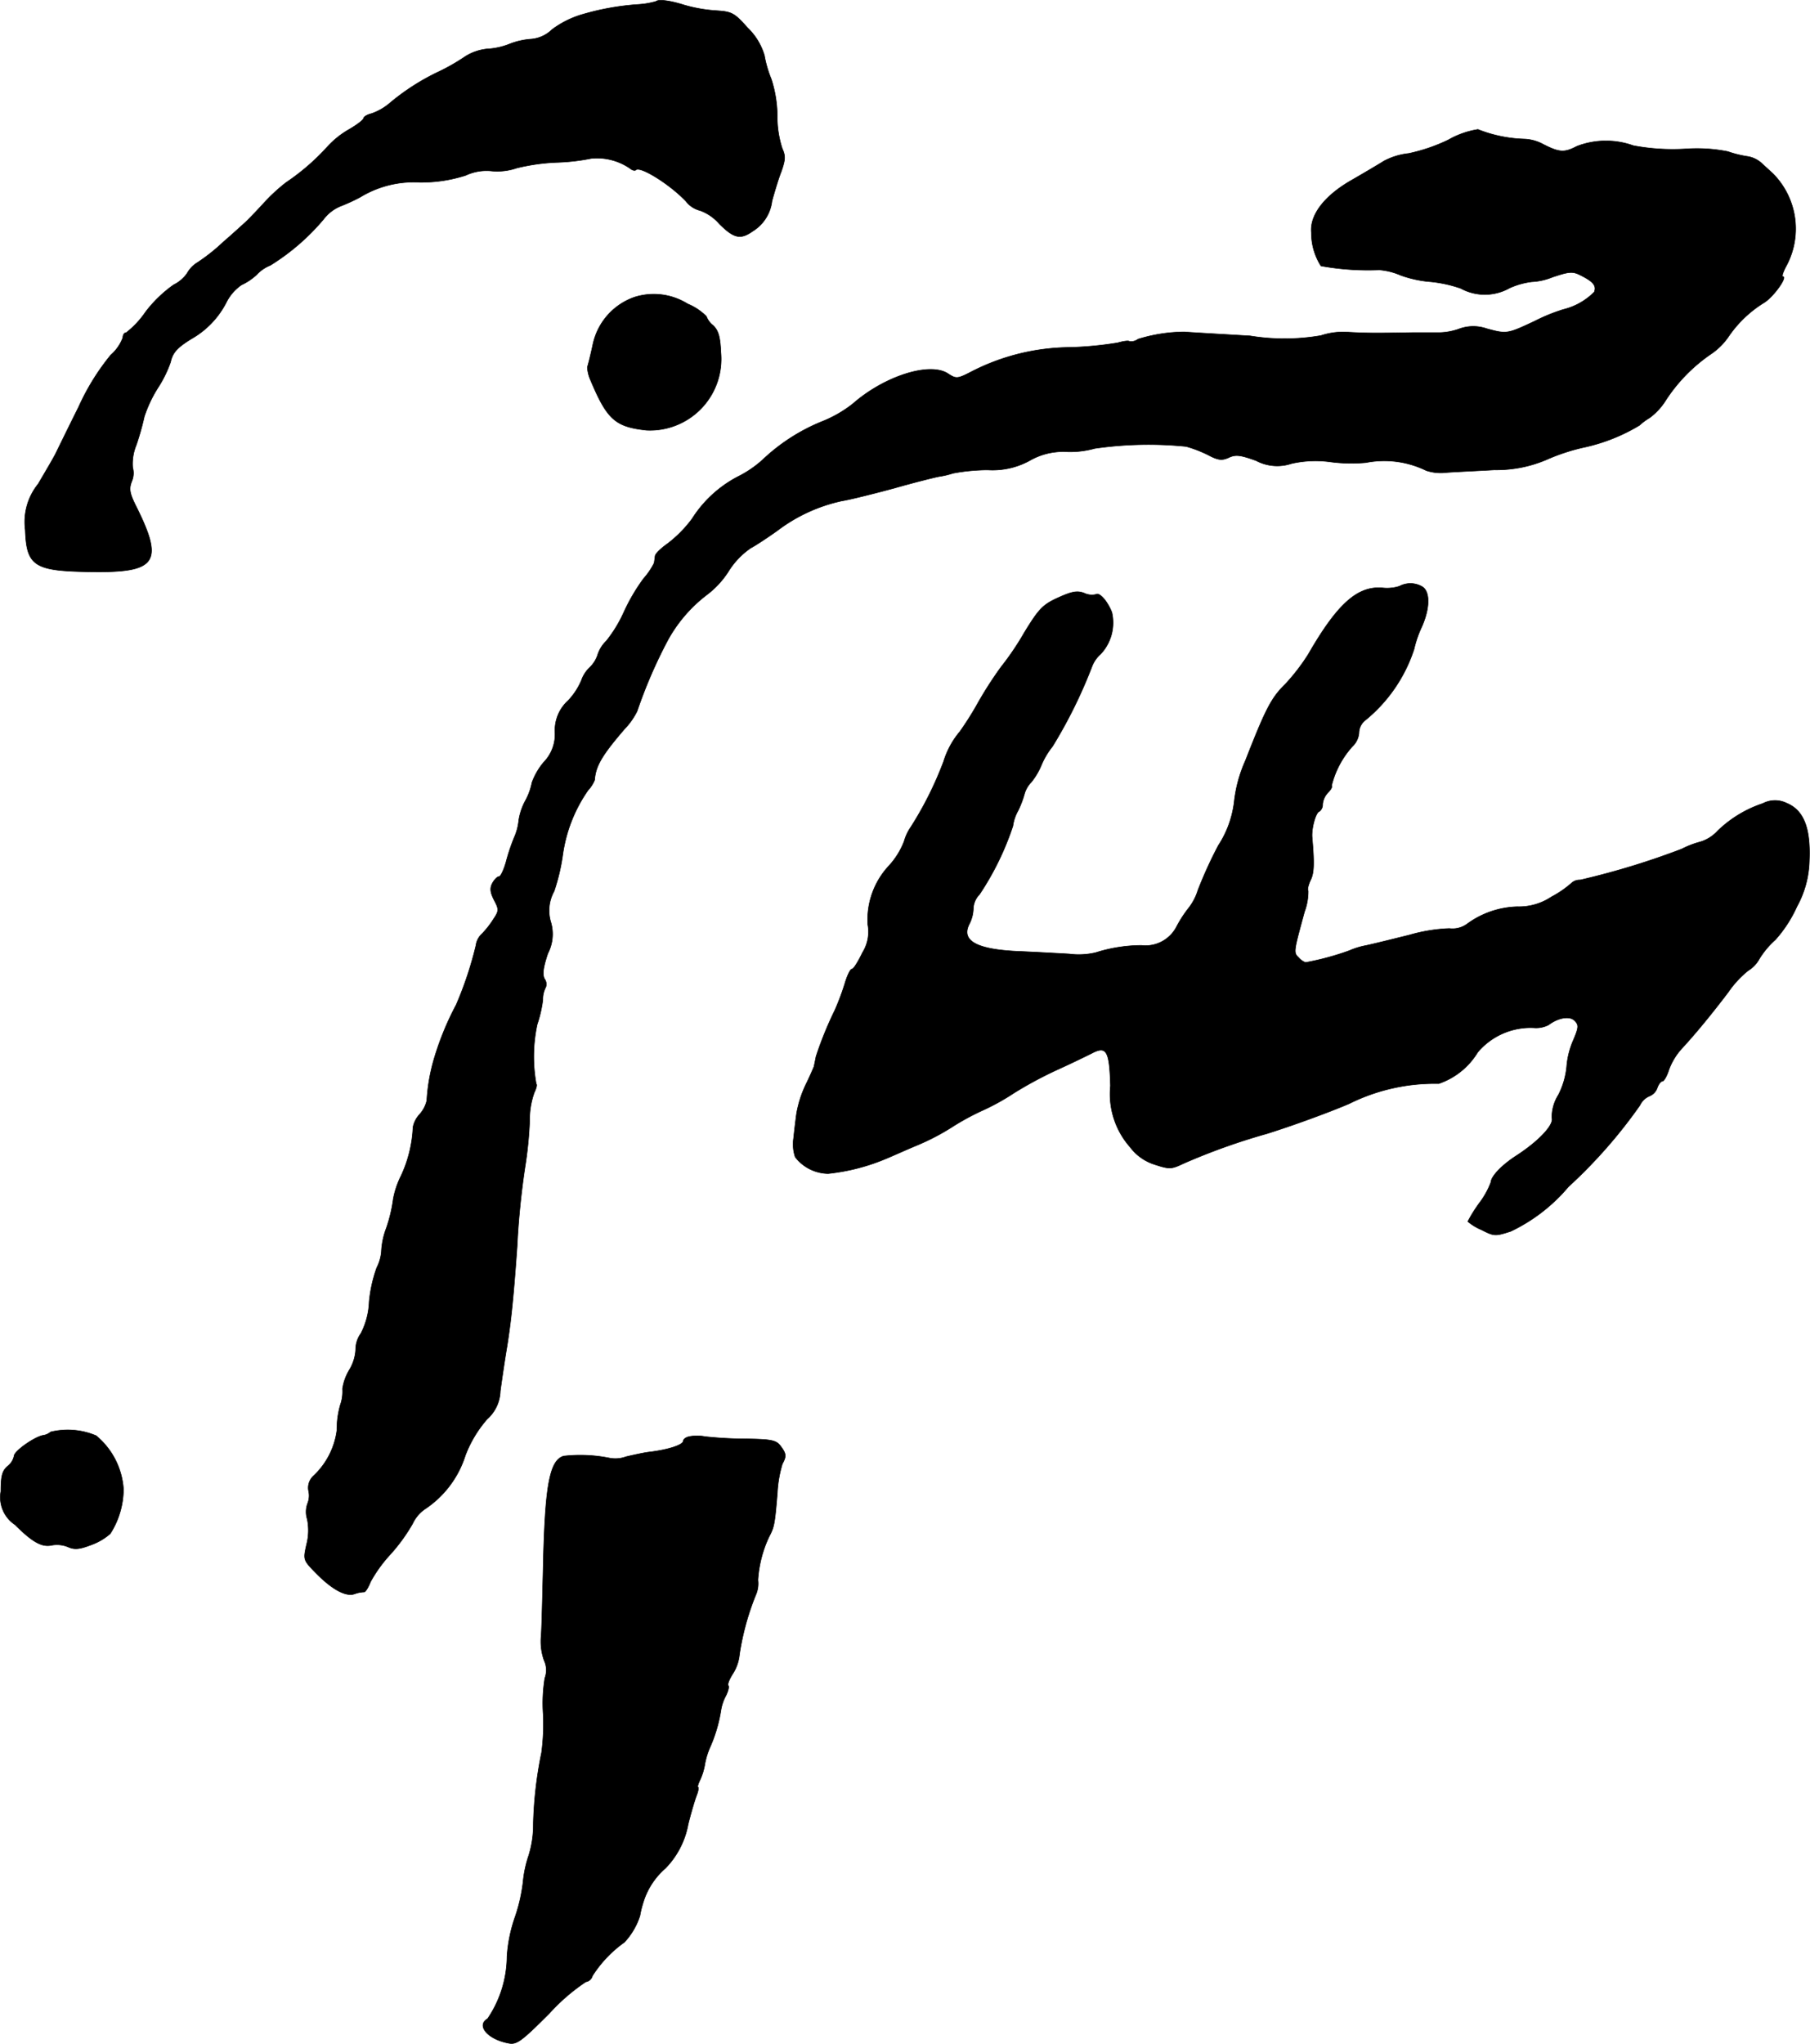
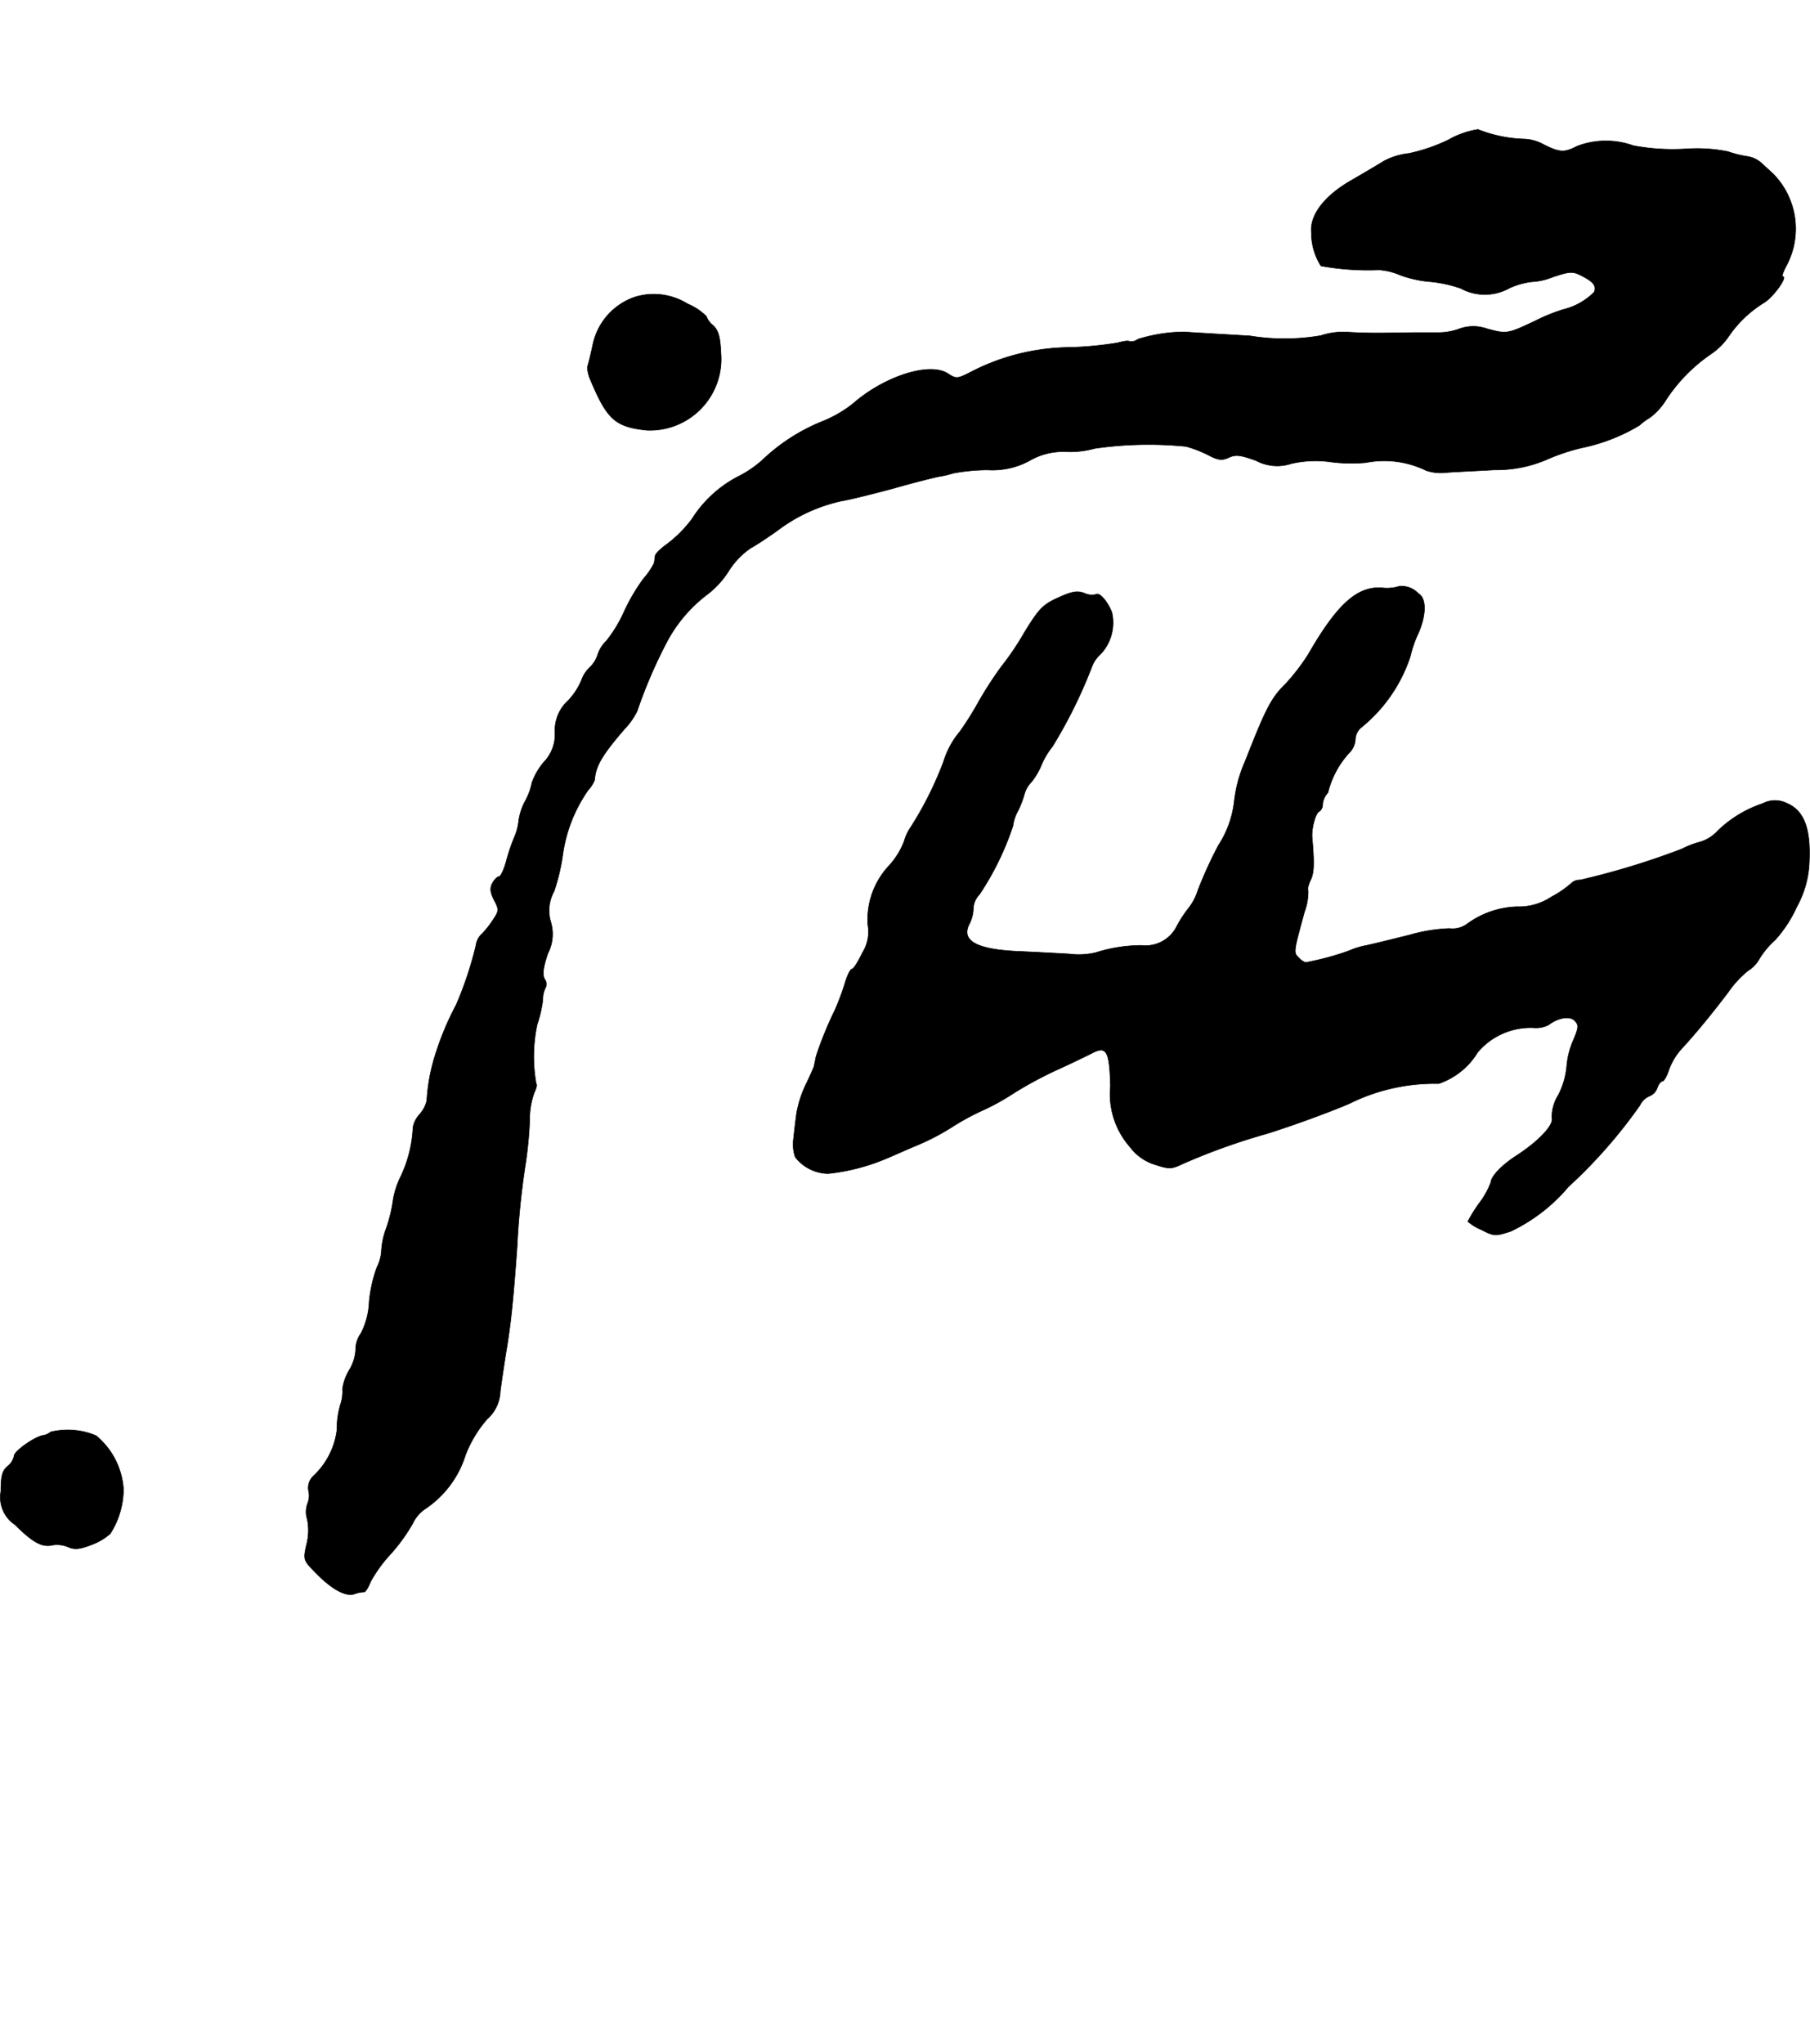
<svg xmlns="http://www.w3.org/2000/svg" version="1.1" width="11.73mm" height="13.24mm" viewBox="0 0 33.251 37.529">
  <defs>
    <style type="text/css">
      .a {
        stroke: #000;
        stroke-linecap: round;
        stroke-linejoin: round;
        stroke-width: 0.01px;
      }
    </style>
  </defs>
-   <path class="a" d="M12.05.025A1.507,1.507,0,0,1,11.735.08a4.762,4.762,0,0,0-1.03.182,1.748,1.748,0,0,0-.563.279.623.623,0,0,1-.382.176A1.34,1.34,0,0,0,9.361.807a1.297,1.297,0,0,1-.412.091.915.915,0,0,0-.412.145,3.645,3.645,0,0,1-.478.273,4.172,4.172,0,0,0-.89.569,1.043,1.043,0,0,1-.345.2c-.079.018-.145.061-.145.085,0,.03-.121.121-.267.206a1.621,1.621,0,0,0-.4.321,4.156,4.156,0,0,1-.757.654,3.25,3.25,0,0,0-.418.388c-.139.151-.291.309-.339.351s-.224.206-.394.351a3.466,3.466,0,0,1-.472.376.536.536,0,0,0-.194.2.652.652,0,0,1-.248.212,2.357,2.357,0,0,0-.515.497,1.686,1.686,0,0,1-.357.382c-.036,0-.061.042-.061.091a.801.801,0,0,1-.224.321,4.274,4.274,0,0,0-.588.951c-.2.4-.388.787-.424.86s-.182.321-.321.557a1.108,1.108,0,0,0-.236.842c.024.666.164.757,1.217.769,1.193.018,1.326-.176.836-1.169-.139-.273-.151-.351-.097-.491a.383.383,0,0,0,.018-.254.902.902,0,0,1,.067-.418,4.846,4.846,0,0,0,.145-.515,2.382,2.382,0,0,1,.248-.527,2.202,2.202,0,0,0,.236-.478c.036-.17.121-.267.388-.43a1.612,1.612,0,0,0,.636-.666.851.851,0,0,1,.279-.321,1.059,1.059,0,0,0,.279-.188.681.681,0,0,1,.248-.17,4.092,4.092,0,0,0,.981-.848.749.749,0,0,1,.333-.248,3.291,3.291,0,0,0,.339-.157,1.891,1.891,0,0,1,1.09-.273,2.649,2.649,0,0,0,.848-.127.906.906,0,0,1,.485-.079A1.101,1.101,0,0,0,9.494,3.084a3.709,3.709,0,0,1,.733-.103,3.819,3.819,0,0,0,.636-.073,1.068,1.068,0,0,1,.709.182c.042.036.091.048.109.03.079-.079.63.267.921.575a.472.472,0,0,0,.26.17.851.851,0,0,1,.351.242c.267.267.388.297.612.139a.756.756,0,0,0,.357-.557c.042-.151.115-.4.17-.539.079-.224.079-.291.018-.424a1.895,1.895,0,0,1-.091-.606,2.269,2.269,0,0,0-.109-.666,2.078,2.078,0,0,1-.127-.436A1.158,1.158,0,0,0,13.734.51c-.242-.273-.291-.297-.569-.315a2.767,2.767,0,0,1-.594-.103C12.304.007,12.098-.017,12.05.025Z" />
  <path class="a" d="M26.605,2.569a3.222,3.222,0,0,1-.727.248,1.251,1.251,0,0,0-.454.139c-.097.061-.382.23-.624.369-.485.285-.739.63-.709.945a1.129,1.129,0,0,0,.176.612,4.886,4.886,0,0,0,1.072.073,1.206,1.206,0,0,1,.388.097,2.095,2.095,0,0,0,.563.121,2.43,2.43,0,0,1,.545.121.924.924,0,0,0,.896-.006,1.429,1.429,0,0,1,.406-.115,1.152,1.152,0,0,0,.382-.085c.327-.109.376-.109.539-.024.212.109.273.182.23.297a1.2,1.2,0,0,1-.569.321,3.292,3.292,0,0,0-.521.212c-.503.236-.515.242-.89.139a.75.75,0,0,0-.503.006,1.156,1.156,0,0,1-.351.067h-.485c-.697.012-.848.012-1.181-.006a1.308,1.308,0,0,0-.521.061,3.939,3.939,0,0,1-1.302.006c-.612-.036-1.157-.067-1.205-.073a2.938,2.938,0,0,0-.854.133.213.213,0,0,1-.157.042c-.012-.018-.109-.006-.212.024a6.457,6.457,0,0,1-.89.085,4.02,4.02,0,0,0-1.781.436c-.279.145-.297.145-.448.048-.333-.224-1.169.042-1.75.551a2.259,2.259,0,0,1-.569.327,3.482,3.482,0,0,0-1.09.703,2.01,2.01,0,0,1-.454.309,2.204,2.204,0,0,0-.842.775,2.28,2.28,0,0,1-.448.454c-.121.085-.23.188-.23.23-.006.042-.012.097-.018.127a1.32,1.32,0,0,1-.194.285,3.476,3.476,0,0,0-.357.606,2.464,2.464,0,0,1-.327.539.61.61,0,0,0-.157.248.568.568,0,0,1-.151.242.597.597,0,0,0-.151.236,1.246,1.246,0,0,1-.242.369.733.733,0,0,0-.242.581.74.74,0,0,1-.212.557,1.242,1.242,0,0,0-.212.369,1.132,1.132,0,0,1-.121.333,1.114,1.114,0,0,0-.121.357,1.012,1.012,0,0,1-.085.321,3.625,3.625,0,0,0-.151.454c-.042.145-.097.26-.127.26s-.085.055-.121.121c-.048.091-.042.164.03.309.091.17.091.2-.006.345a1.702,1.702,0,0,1-.212.273.352.352,0,0,0-.115.218A6.589,6.589,0,0,1,8.38,18.451a5.355,5.355,0,0,0-.412,1.012,3.387,3.387,0,0,0-.127.745.576.576,0,0,1-.133.254.486.486,0,0,0-.121.236,2.346,2.346,0,0,1-.218.89,1.591,1.591,0,0,0-.145.43,2.681,2.681,0,0,1-.127.533,1.404,1.404,0,0,0-.091.436.792.792,0,0,1-.085.291,2.561,2.561,0,0,0-.139.624,1.383,1.383,0,0,1-.151.581.505.505,0,0,0-.097.297.799.799,0,0,1-.121.382.959.959,0,0,0-.121.339.755.755,0,0,1-.042.303,1.66,1.66,0,0,0-.061.46,1.391,1.391,0,0,1-.436.842.298.298,0,0,0-.085.267.385.385,0,0,1-.018.236.446.446,0,0,0-.006.285,1.024,1.024,0,0,1-.012.466c-.061.273-.061.285.145.497.309.321.569.466.733.412a.575.575,0,0,1,.176-.036c.024.006.079-.079.121-.188a2.565,2.565,0,0,1,.369-.509A3.246,3.246,0,0,0,7.58,27.978a.671.671,0,0,1,.242-.279,1.849,1.849,0,0,0,.727-.975,2.197,2.197,0,0,1,.4-.666.718.718,0,0,0,.242-.515c.024-.182.079-.557.127-.842.073-.466.115-.878.182-1.817a14.456,14.456,0,0,1,.145-1.454,7.302,7.302,0,0,0,.085-.848,1.49,1.49,0,0,1,.085-.521c.036-.073.055-.145.036-.157a2.802,2.802,0,0,1,.018-1.096,2.25,2.25,0,0,0,.103-.448.487.487,0,0,1,.055-.236.165.165,0,0,0-.024-.151c-.042-.079-.024-.212.061-.466a.771.771,0,0,0,.055-.575.735.735,0,0,1,.061-.569,3.702,3.702,0,0,0,.157-.66,2.727,2.727,0,0,1,.466-1.193.617.617,0,0,0,.121-.188c.018-.26.139-.46.551-.939a1.281,1.281,0,0,0,.23-.327,8.859,8.859,0,0,1,.563-1.302,2.649,2.649,0,0,1,.721-.836,1.662,1.662,0,0,0,.388-.418,1.441,1.441,0,0,1,.412-.436c.103-.055.321-.2.491-.321a3.014,3.014,0,0,1,1.181-.545c.151-.024.588-.133.969-.236.382-.109.751-.2.818-.212a1.596,1.596,0,0,0,.26-.061,3.549,3.549,0,0,1,.636-.061,1.419,1.419,0,0,0,.769-.17,1.233,1.233,0,0,1,.684-.164,1.673,1.673,0,0,0,.515-.061,6.942,6.942,0,0,1,1.678-.036,2.311,2.311,0,0,1,.406.157c.182.097.254.103.376.048.127-.061.218-.048.503.055a.826.826,0,0,0,.648.055,1.993,1.993,0,0,1,.727-.03,2.926,2.926,0,0,0,.642.012,1.758,1.758,0,0,1,1.108.145.845.845,0,0,0,.376.036c.17-.012.563-.03.878-.048a2.346,2.346,0,0,0,.999-.206,3.663,3.663,0,0,1,.666-.212,3.336,3.336,0,0,0,.999-.4,1.125,1.125,0,0,1,.188-.139,1.173,1.173,0,0,0,.303-.333,3.032,3.032,0,0,1,.812-.83,1.217,1.217,0,0,0,.333-.327,2.153,2.153,0,0,1,.654-.624c.176-.109.436-.478.345-.478-.024,0,0-.073.048-.17a1.438,1.438,0,0,0-.23-1.72c-.067-.061-.164-.151-.218-.2a.502.502,0,0,0-.242-.115,2.015,2.015,0,0,1-.369-.091,2.919,2.919,0,0,0-.781-.048,3.891,3.891,0,0,1-.957-.061,1.488,1.488,0,0,0-1.036.012c-.23.121-.321.115-.618-.036a.786.786,0,0,0-.357-.097,2.51,2.51,0,0,1-.842-.176A1.589,1.589,0,0,0,26.605,2.569Z" />
  <path class="a" d="M11.65,5.458a1.178,1.178,0,0,0-.757.86c-.042.2-.091.388-.103.424a.671.671,0,0,0,.061.242c.303.721.454.854,1.03.915A1.309,1.309,0,0,0,13.243,6.47c-.012-.291-.048-.406-.145-.497a.375.375,0,0,1-.121-.164,1.046,1.046,0,0,0-.345-.23A1.172,1.172,0,0,0,11.65,5.458Z" />
-   <path class="a" d="M25.708,10.764a.748.748,0,0,1-.315.03c-.454-.036-.824.291-1.357,1.217a3.708,3.708,0,0,1-.424.551c-.26.254-.363.46-.733,1.405a2.526,2.526,0,0,0-.206.757,1.865,1.865,0,0,1-.291.8,7.862,7.862,0,0,0-.376.824,1.012,1.012,0,0,1-.176.333,2.21,2.21,0,0,0-.218.339.641.641,0,0,1-.642.339,2.813,2.813,0,0,0-.842.133,1.364,1.364,0,0,1-.491.024c-.218-.012-.642-.036-.939-.048-.775-.036-1.054-.2-.884-.515a.67.67,0,0,0,.067-.273.395.395,0,0,1,.115-.26,5.207,5.207,0,0,0,.612-1.254.786.786,0,0,1,.097-.285,1.827,1.827,0,0,0,.115-.303.505.505,0,0,1,.127-.218,1.282,1.282,0,0,0,.188-.321,1.425,1.425,0,0,1,.2-.333,8.94,8.94,0,0,0,.727-1.472.576.576,0,0,1,.157-.224.841.841,0,0,0,.206-.769c-.085-.212-.23-.369-.291-.327a.327.327,0,0,1-.218-.024c-.127-.048-.224-.03-.478.085-.279.127-.351.2-.618.636a5.122,5.122,0,0,1-.43.636,7.038,7.038,0,0,0-.418.648,5.722,5.722,0,0,1-.339.539,1.551,1.551,0,0,0-.297.545,6.467,6.467,0,0,1-.606,1.211.867.867,0,0,0-.121.26,1.419,1.419,0,0,1-.285.454,1.452,1.452,0,0,0-.382,1.072.722.722,0,0,1-.097.515c-.079.164-.164.303-.194.303s-.085.115-.127.254a4.516,4.516,0,0,1-.188.503,6.744,6.744,0,0,0-.345.848c-.012.067-.03.145-.036.182-.012.03-.079.188-.157.345a2.079,2.079,0,0,0-.164.515c-.018.127-.042.333-.055.46a.737.737,0,0,0,.03.345.778.778,0,0,0,.606.303,3.749,3.749,0,0,0,1.06-.273c.103-.042.357-.157.575-.248a4.246,4.246,0,0,0,.648-.339,4.545,4.545,0,0,1,.533-.291,4.186,4.186,0,0,0,.594-.327,7.262,7.262,0,0,1,.8-.43c.267-.121.551-.26.636-.303.267-.139.321-.042.339.6a1.472,1.472,0,0,0,.363,1.127.897.897,0,0,0,.442.315c.279.091.309.091.527-.012a11.725,11.725,0,0,1,1.538-.551c.448-.139,1.133-.388,1.514-.551a3.528,3.528,0,0,1,1.647-.369,1.342,1.342,0,0,0,.715-.575,1.269,1.269,0,0,1,1.06-.448.507.507,0,0,0,.242-.055c.176-.133.388-.17.478-.079.079.079.079.121-.024.363a1.492,1.492,0,0,0-.121.485,1.451,1.451,0,0,1-.151.515.777.777,0,0,0-.121.424c.042.127-.242.43-.666.703-.26.17-.448.369-.454.478a1.509,1.509,0,0,1-.212.382,2.693,2.693,0,0,0-.212.339.936.936,0,0,0,.248.151c.236.121.254.121.539.03a3.152,3.152,0,0,0,1.06-.818,9.176,9.176,0,0,0,1.314-1.496.339.339,0,0,1,.176-.17.251.251,0,0,0,.145-.157c.024-.061.061-.115.091-.115s.085-.097.121-.212a1.191,1.191,0,0,1,.23-.382c.248-.267.557-.642.86-1.042a1.858,1.858,0,0,1,.363-.394.583.583,0,0,0,.212-.224,1.572,1.572,0,0,1,.291-.345,2.363,2.363,0,0,0,.394-.606,1.834,1.834,0,0,0,.23-.86c.024-.594-.109-.915-.418-1.042a.48.48,0,0,0-.436.006,2.178,2.178,0,0,0-.83.503.709.709,0,0,1-.333.206,1.662,1.662,0,0,0-.327.127,14.073,14.073,0,0,1-1.866.569.222.222,0,0,0-.157.055,1.872,1.872,0,0,1-.369.254,1.076,1.076,0,0,1-.63.182,1.631,1.631,0,0,0-.927.321.457.457,0,0,1-.321.079,3.065,3.065,0,0,0-.739.121c-.321.079-.684.17-.806.194a1.389,1.389,0,0,0-.291.091,5.035,5.035,0,0,1-.806.218.31.31,0,0,1-.127-.091c-.097-.091-.091-.109.109-.842a1.063,1.063,0,0,0,.067-.382c-.018-.018,0-.103.042-.194.067-.133.073-.303.03-.793-.012-.164.067-.454.133-.472a.155.155,0,0,0,.061-.133.356.356,0,0,1,.097-.212c.055-.055.085-.109.067-.127a1.671,1.671,0,0,1,.382-.721.387.387,0,0,0,.121-.248.306.306,0,0,1,.097-.218,2.805,2.805,0,0,0,.915-1.32,2.039,2.039,0,0,1,.145-.418c.151-.345.151-.648,0-.733A.428.428,0,0,0,25.708,10.764Z" />
+   <path class="a" d="M25.708,10.764a.748.748,0,0,1-.315.03c-.454-.036-.824.291-1.357,1.217a3.708,3.708,0,0,1-.424.551c-.26.254-.363.46-.733,1.405a2.526,2.526,0,0,0-.206.757,1.865,1.865,0,0,1-.291.8,7.862,7.862,0,0,0-.376.824,1.012,1.012,0,0,1-.176.333,2.21,2.21,0,0,0-.218.339.641.641,0,0,1-.642.339,2.813,2.813,0,0,0-.842.133,1.364,1.364,0,0,1-.491.024c-.218-.012-.642-.036-.939-.048-.775-.036-1.054-.2-.884-.515a.67.67,0,0,0,.067-.273.395.395,0,0,1,.115-.26,5.207,5.207,0,0,0,.612-1.254.786.786,0,0,1,.097-.285,1.827,1.827,0,0,0,.115-.303.505.505,0,0,1,.127-.218,1.282,1.282,0,0,0,.188-.321,1.425,1.425,0,0,1,.2-.333,8.94,8.94,0,0,0,.727-1.472.576.576,0,0,1,.157-.224.841.841,0,0,0,.206-.769c-.085-.212-.23-.369-.291-.327a.327.327,0,0,1-.218-.024c-.127-.048-.224-.03-.478.085-.279.127-.351.2-.618.636a5.122,5.122,0,0,1-.43.636,7.038,7.038,0,0,0-.418.648,5.722,5.722,0,0,1-.339.539,1.551,1.551,0,0,0-.297.545,6.467,6.467,0,0,1-.606,1.211.867.867,0,0,0-.121.26,1.419,1.419,0,0,1-.285.454,1.452,1.452,0,0,0-.382,1.072.722.722,0,0,1-.097.515c-.079.164-.164.303-.194.303s-.085.115-.127.254a4.516,4.516,0,0,1-.188.503,6.744,6.744,0,0,0-.345.848c-.012.067-.03.145-.036.182-.012.03-.079.188-.157.345a2.079,2.079,0,0,0-.164.515c-.018.127-.042.333-.055.46a.737.737,0,0,0,.03.345.778.778,0,0,0,.606.303,3.749,3.749,0,0,0,1.06-.273c.103-.042.357-.157.575-.248a4.246,4.246,0,0,0,.648-.339,4.545,4.545,0,0,1,.533-.291,4.186,4.186,0,0,0,.594-.327,7.262,7.262,0,0,1,.8-.43c.267-.121.551-.26.636-.303.267-.139.321-.042.339.6a1.472,1.472,0,0,0,.363,1.127.897.897,0,0,0,.442.315c.279.091.309.091.527-.012a11.725,11.725,0,0,1,1.538-.551c.448-.139,1.133-.388,1.514-.551a3.528,3.528,0,0,1,1.647-.369,1.342,1.342,0,0,0,.715-.575,1.269,1.269,0,0,1,1.06-.448.507.507,0,0,0,.242-.055c.176-.133.388-.17.478-.079.079.079.079.121-.024.363a1.492,1.492,0,0,0-.121.485,1.451,1.451,0,0,1-.151.515.777.777,0,0,0-.121.424c.042.127-.242.43-.666.703-.26.17-.448.369-.454.478a1.509,1.509,0,0,1-.212.382,2.693,2.693,0,0,0-.212.339.936.936,0,0,0,.248.151c.236.121.254.121.539.03a3.152,3.152,0,0,0,1.06-.818,9.176,9.176,0,0,0,1.314-1.496.339.339,0,0,1,.176-.17.251.251,0,0,0,.145-.157c.024-.061.061-.115.091-.115s.085-.097.121-.212a1.191,1.191,0,0,1,.23-.382c.248-.267.557-.642.86-1.042a1.858,1.858,0,0,1,.363-.394.583.583,0,0,0,.212-.224,1.572,1.572,0,0,1,.291-.345,2.363,2.363,0,0,0,.394-.606,1.834,1.834,0,0,0,.23-.86c.024-.594-.109-.915-.418-1.042a.48.48,0,0,0-.436.006,2.178,2.178,0,0,0-.83.503.709.709,0,0,1-.333.206,1.662,1.662,0,0,0-.327.127,14.073,14.073,0,0,1-1.866.569.222.222,0,0,0-.157.055,1.872,1.872,0,0,1-.369.254,1.076,1.076,0,0,1-.63.182,1.631,1.631,0,0,0-.927.321.457.457,0,0,1-.321.079,3.065,3.065,0,0,0-.739.121c-.321.079-.684.17-.806.194a1.389,1.389,0,0,0-.291.091,5.035,5.035,0,0,1-.806.218.31.31,0,0,1-.127-.091c-.097-.091-.091-.109.109-.842a1.063,1.063,0,0,0,.067-.382c-.018-.018,0-.103.042-.194.067-.133.073-.303.03-.793-.012-.164.067-.454.133-.472a.155.155,0,0,0,.061-.133.356.356,0,0,1,.097-.212a1.671,1.671,0,0,1,.382-.721.387.387,0,0,0,.121-.248.306.306,0,0,1,.097-.218,2.805,2.805,0,0,0,.915-1.32,2.039,2.039,0,0,1,.145-.418c.151-.345.151-.648,0-.733A.428.428,0,0,0,25.708,10.764Z" />
  <path class="a" d="M.93,26.294a.269.269,0,0,1-.133.061c-.157.024-.539.291-.539.382a.32.32,0,0,1-.121.188c-.097.085-.121.182-.121.46a.603.603,0,0,0,.26.612c.321.321.497.418.678.376a.535.535,0,0,1,.291.03c.121.055.212.048.43-.036a1.082,1.082,0,0,0,.351-.206,1.532,1.532,0,0,0,.242-.818,1.392,1.392,0,0,0-.503-.981A1.337,1.337,0,0,0,.93,26.294Z" />
-   <path class="a" d="M12.662,26.379c-.061.012-.109.048-.109.079,0,.073-.279.164-.636.206-.097.012-.291.055-.418.085a.56.56,0,0,1-.303.024,2.72,2.72,0,0,0-.842-.036c-.26.079-.345.551-.376,2.084-.012.485-.024,1.03-.036,1.211a1.04,1.04,0,0,0,.055.46.413.413,0,0,1,.012.321,2.902,2.902,0,0,0-.03.66,3.986,3.986,0,0,1-.03.709,7.271,7.271,0,0,0-.151,1.308,1.921,1.921,0,0,1-.085.581,2.08,2.08,0,0,0-.103.478,3.079,3.079,0,0,1-.157.678,2.731,2.731,0,0,0-.139.697,2.061,2.061,0,0,1-.357,1.145c-.212.121,0,.376.382.448.151.03.23-.024.751-.545a3.595,3.595,0,0,1,.672-.581.147.147,0,0,0,.121-.109,2.22,2.22,0,0,1,.588-.618,1.3,1.3,0,0,0,.285-.485,1.797,1.797,0,0,1,.061-.248,1.345,1.345,0,0,1,.406-.624,1.555,1.555,0,0,0,.418-.806c.048-.194.115-.424.151-.521.036-.091.048-.164.03-.164-.012,0,0-.048.03-.115a1.093,1.093,0,0,0,.097-.309,1.388,1.388,0,0,1,.103-.327,2.734,2.734,0,0,0,.194-.672.839.839,0,0,1,.091-.26c.036-.073.061-.157.042-.182-.018-.03.024-.127.091-.23a.803.803,0,0,0,.115-.345,4.787,4.787,0,0,1,.309-1.114.519.519,0,0,0,.03-.248,2.177,2.177,0,0,1,.206-.8c.091-.17.103-.224.151-.806a2.221,2.221,0,0,1,.091-.527c.079-.145.073-.188-.036-.333-.079-.103-.17-.121-.648-.127a7.324,7.324,0,0,1-.739-.042A.741.741,0,0,0,12.662,26.379Z" />
</svg>